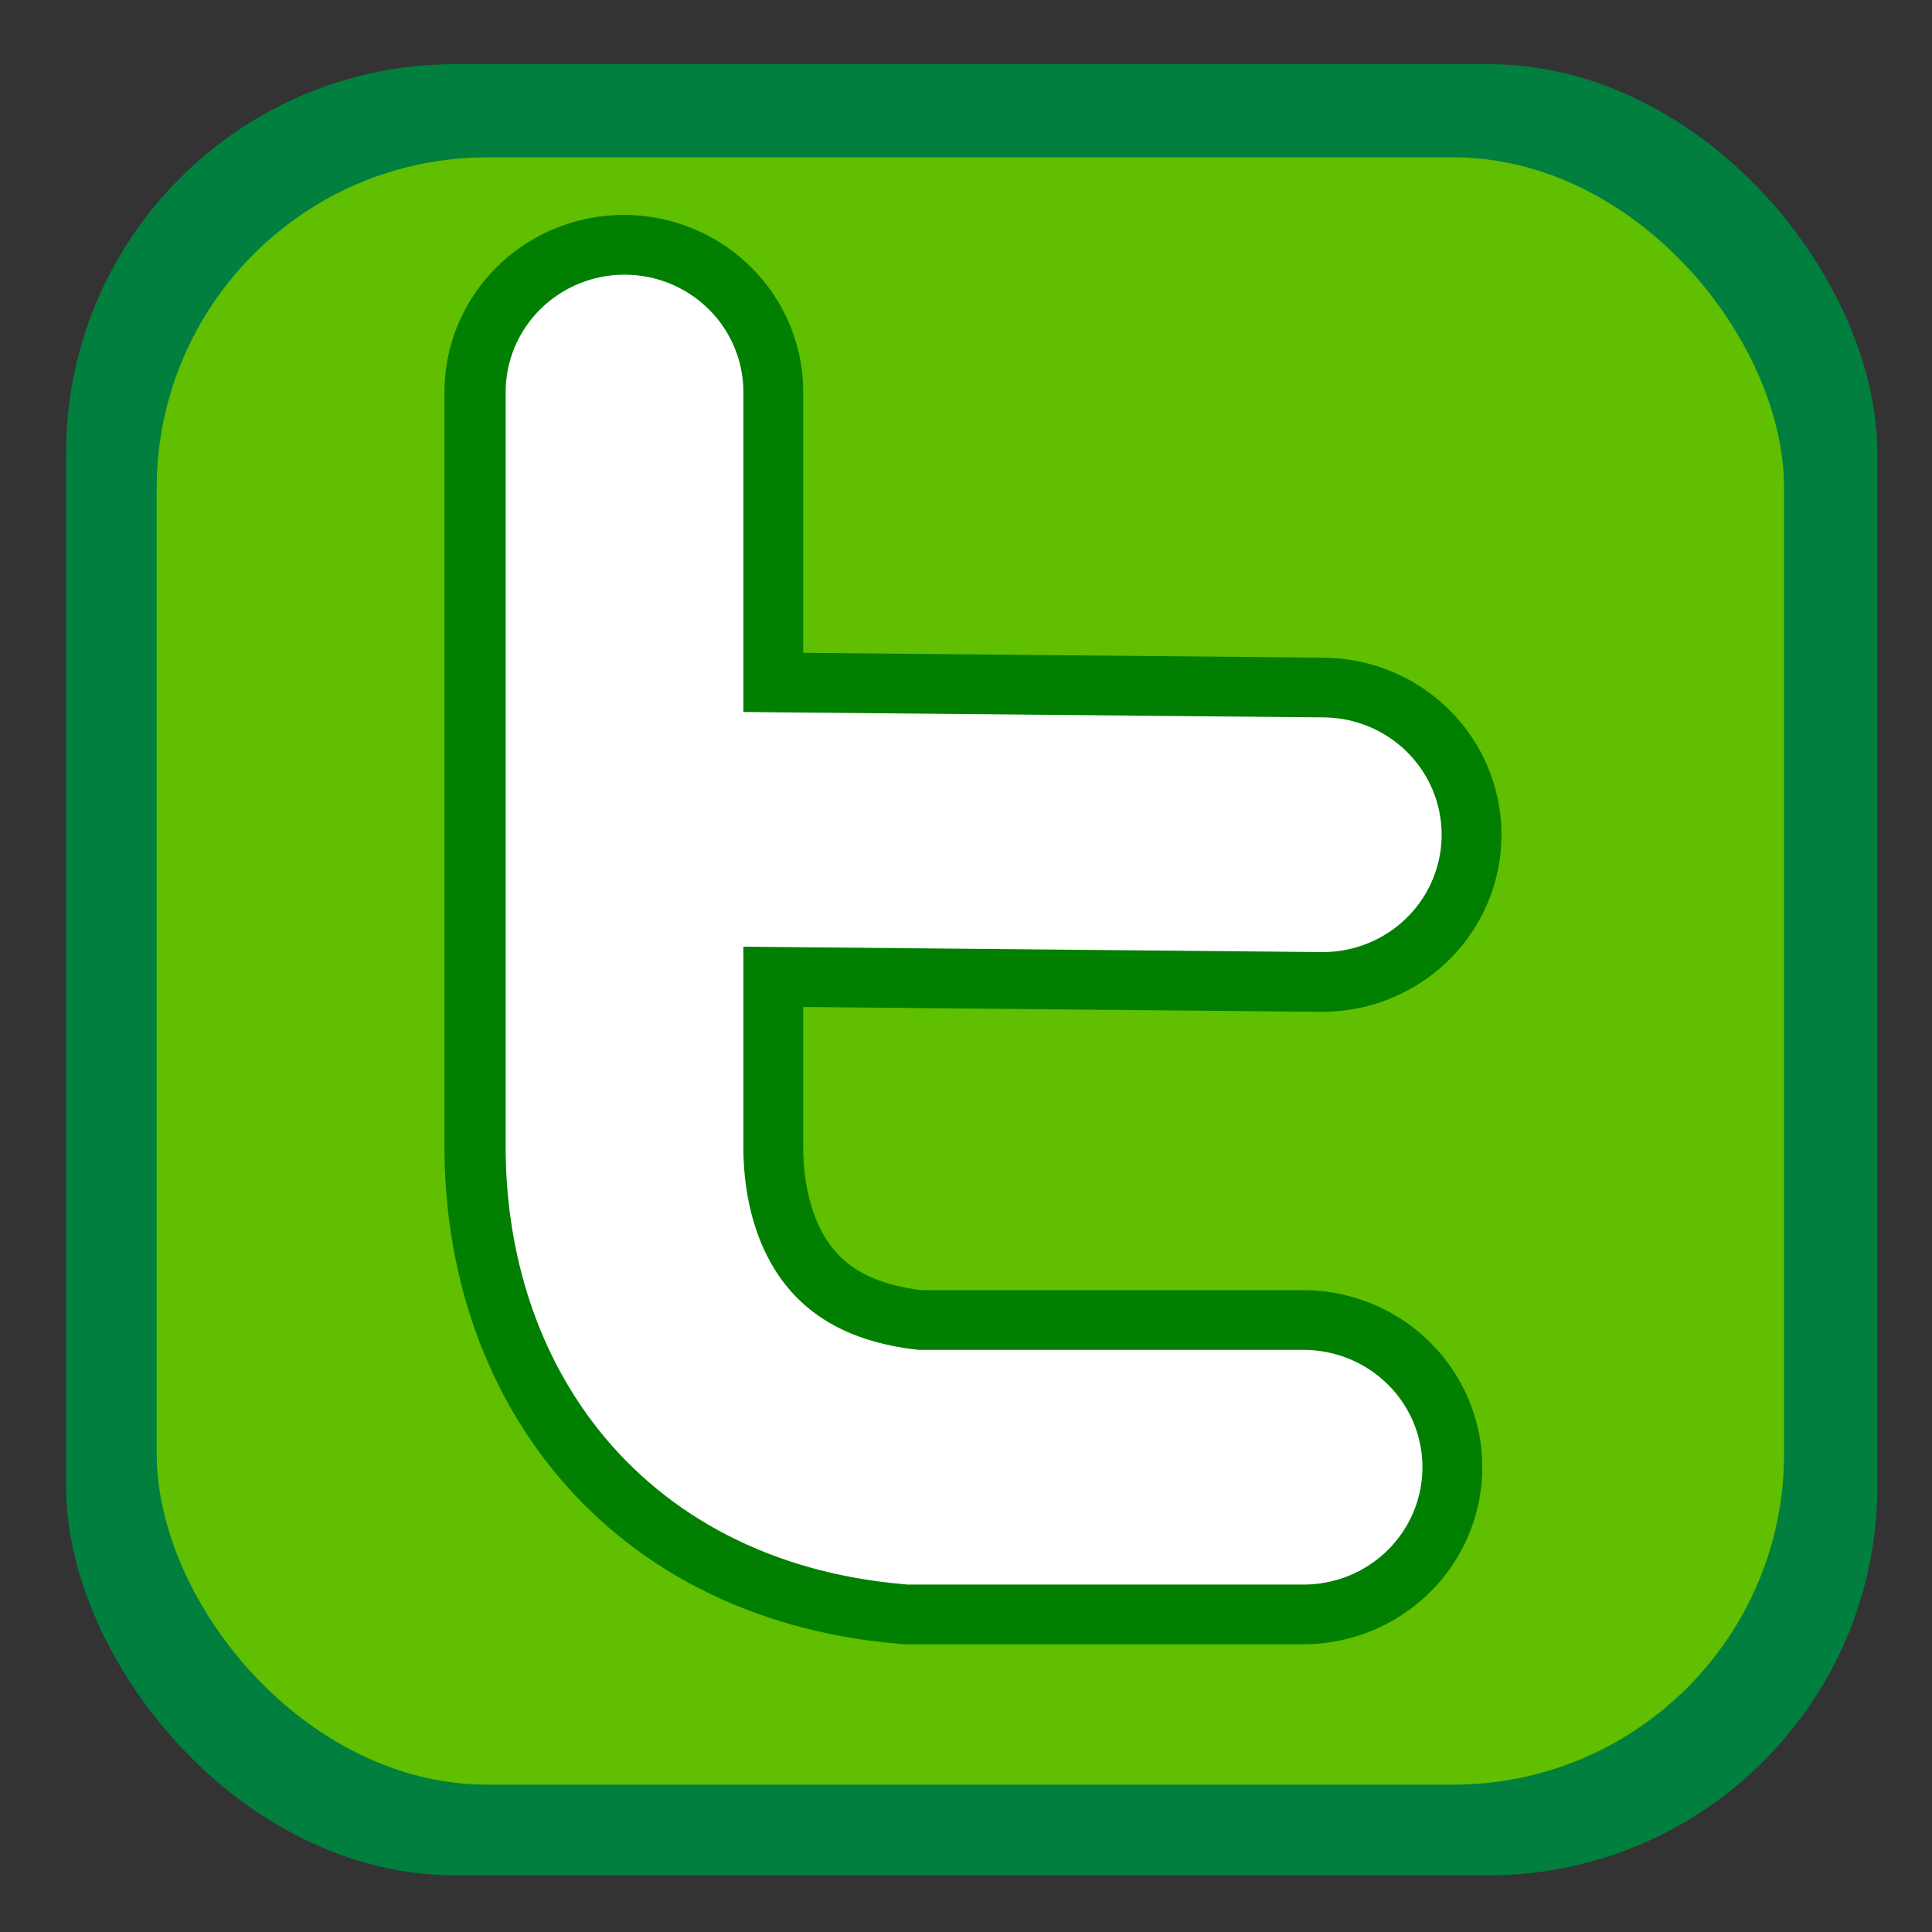
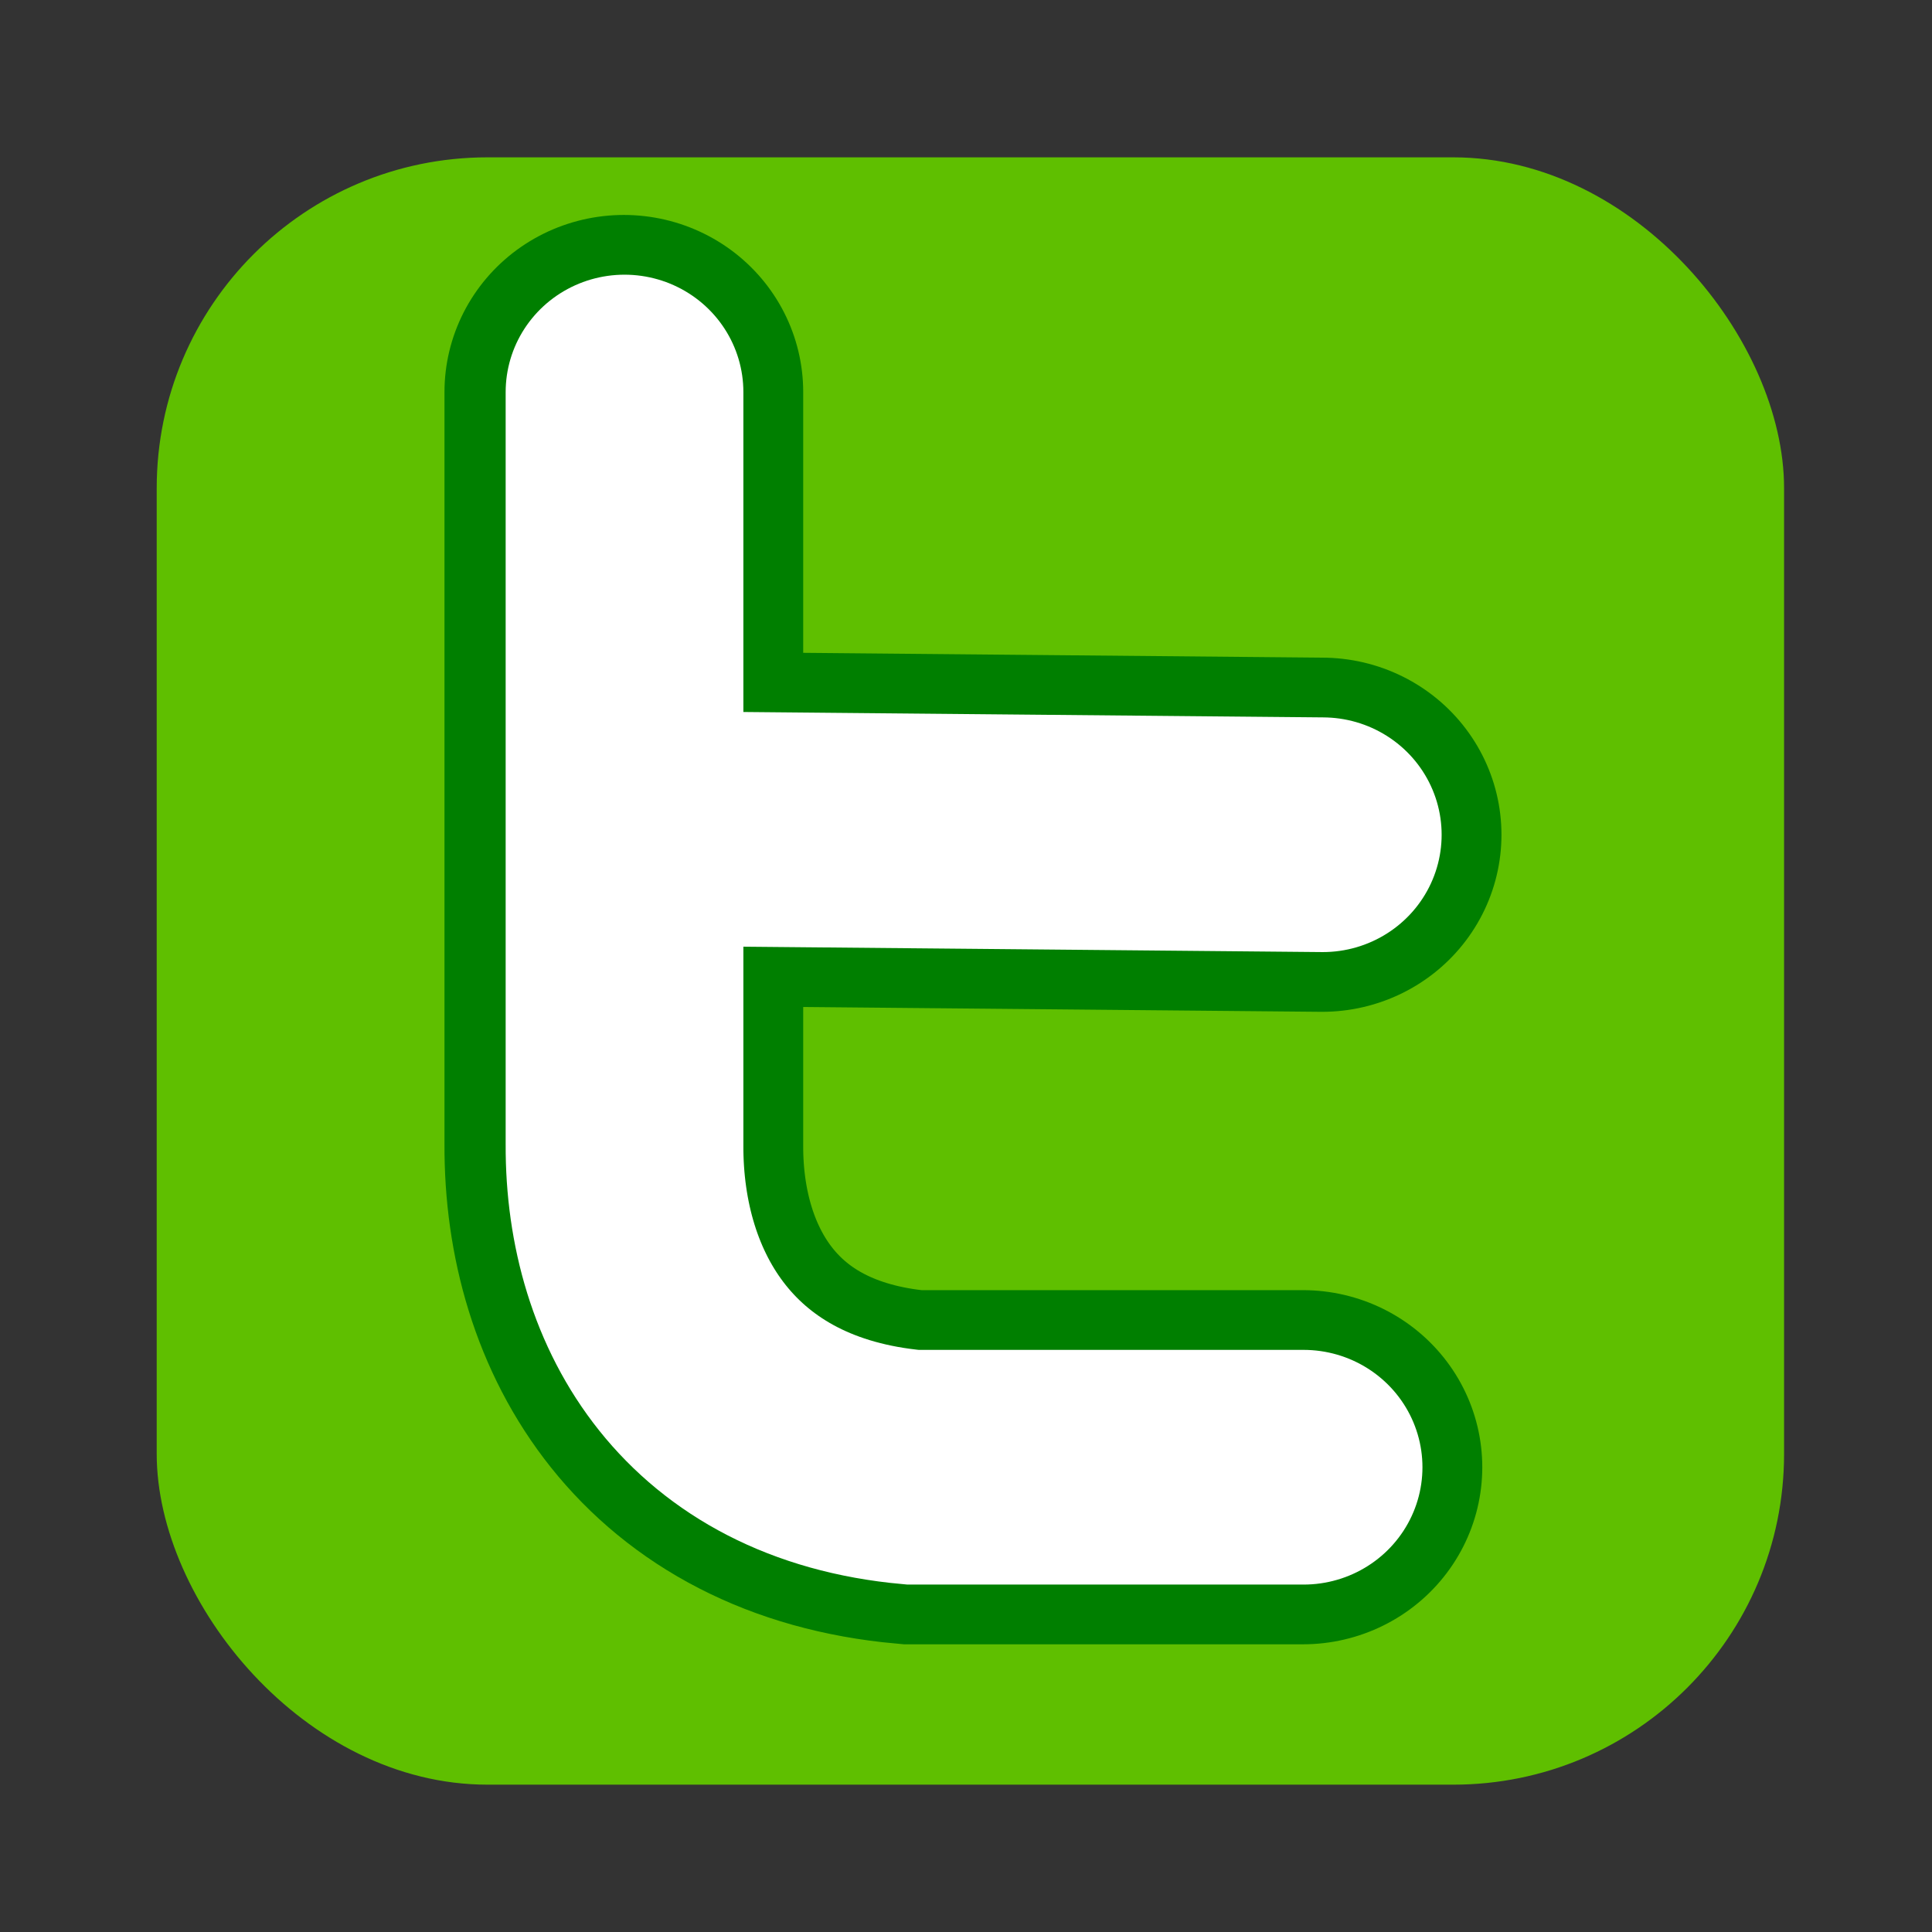
<svg xmlns="http://www.w3.org/2000/svg" width="64" height="64">
  <rect width="100%" height="100%" fill="#333333" stroke="none" />
  <title>simple Twitter Icon</title>
  <g>
    <title>Layer 1</title>
    <g id="layer1">
      <g id="g4742" transform="matrix(1.179, 0, 0, 1.164, -1158.18, -787.118)">
-         <rect id="rect3704-9" y="678.043" x="984.197" ry="11.074" rx="10.934" height="51.546" width="50.891" fill="#007f3f" />
        <rect id="rect3706-5" y="680.696" x="986.744" ry="9.413" rx="9.293" height="46.312" width="45.724" fill="#5fbf00" />
        <path id="path13663-9-1" d="m1000.409,699.794l19.079,0.18m-19.619,-12.599l0,21.419c-0.02,4.476 2.425,8.658 8.1,9.18l10.98,0" stroke-miterlimit="4" stroke-linecap="round" stroke-width="10.079" stroke="#007f00" fill="none" />
        <path id="path13663-9-1-1" d="m1000.428,699.794l19.079,0.18m-19.619,-12.599l0,21.419c-0.02,4.476 2.425,8.658 8.1,9.18l10.98,0" stroke-miterlimit="4" stroke-linecap="round" stroke-width="6.679" stroke="#ffffff" fill="none" />
      </g>
    </g>
  </g>
</svg>